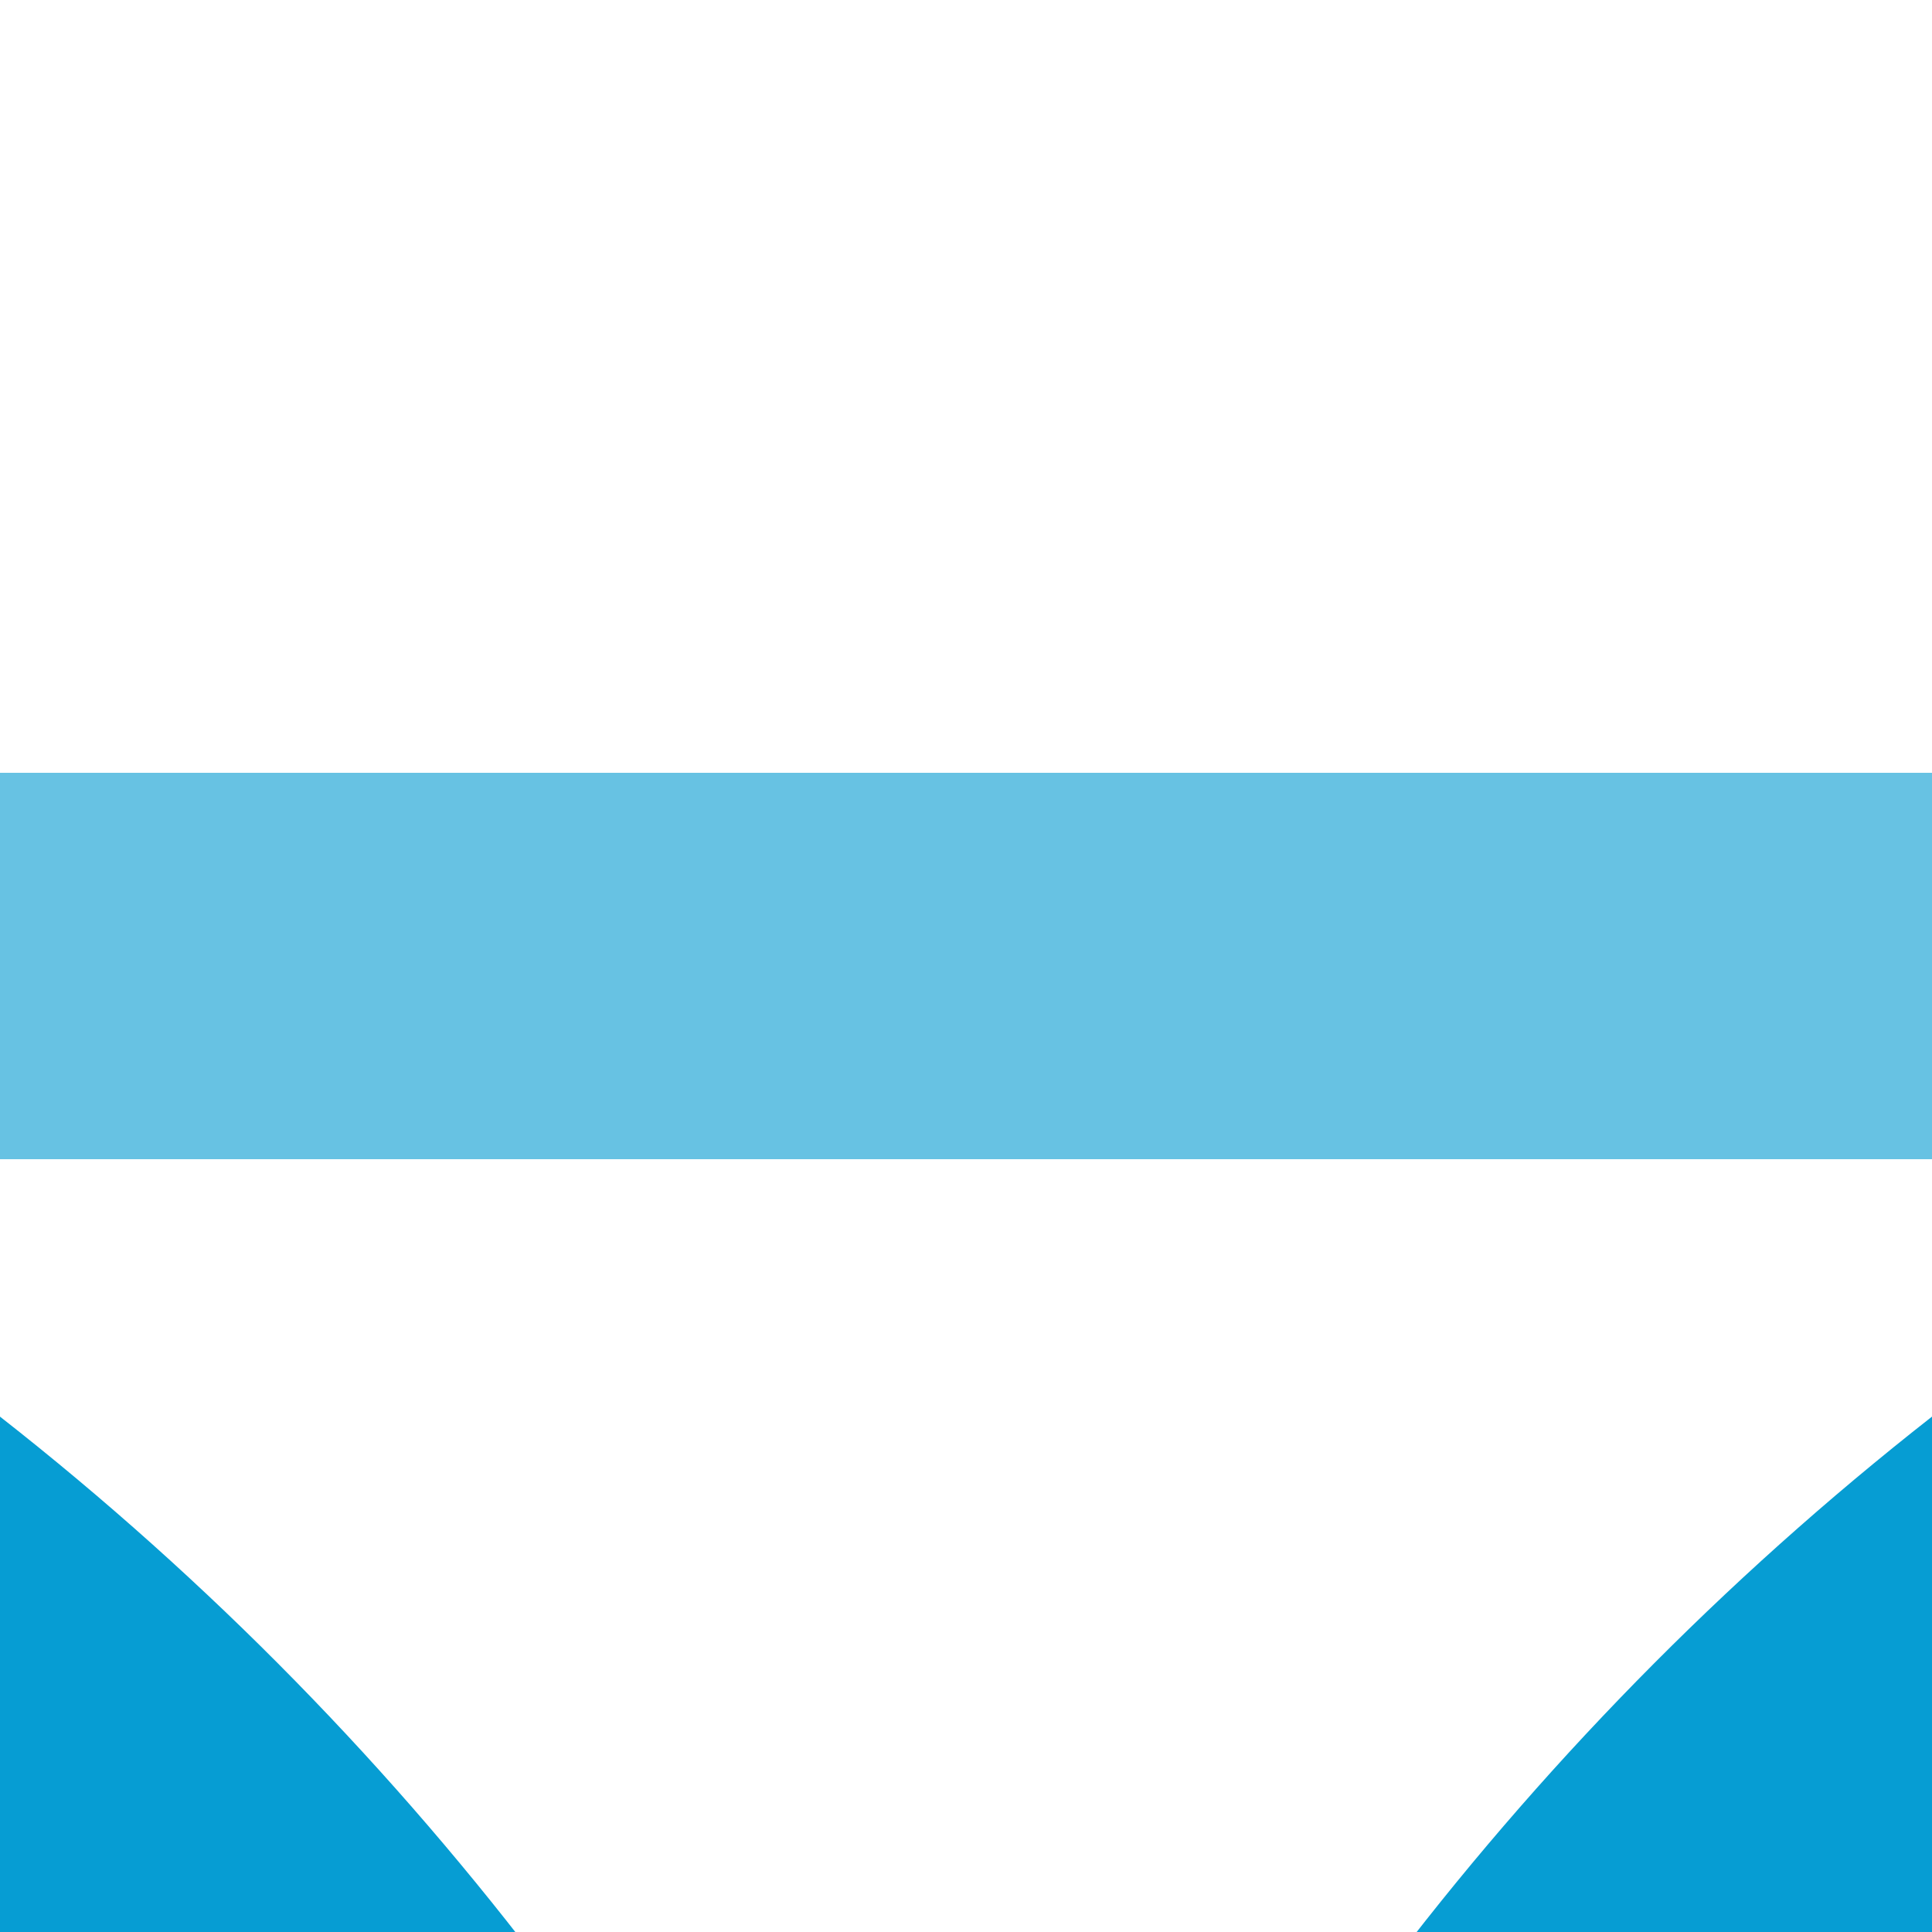
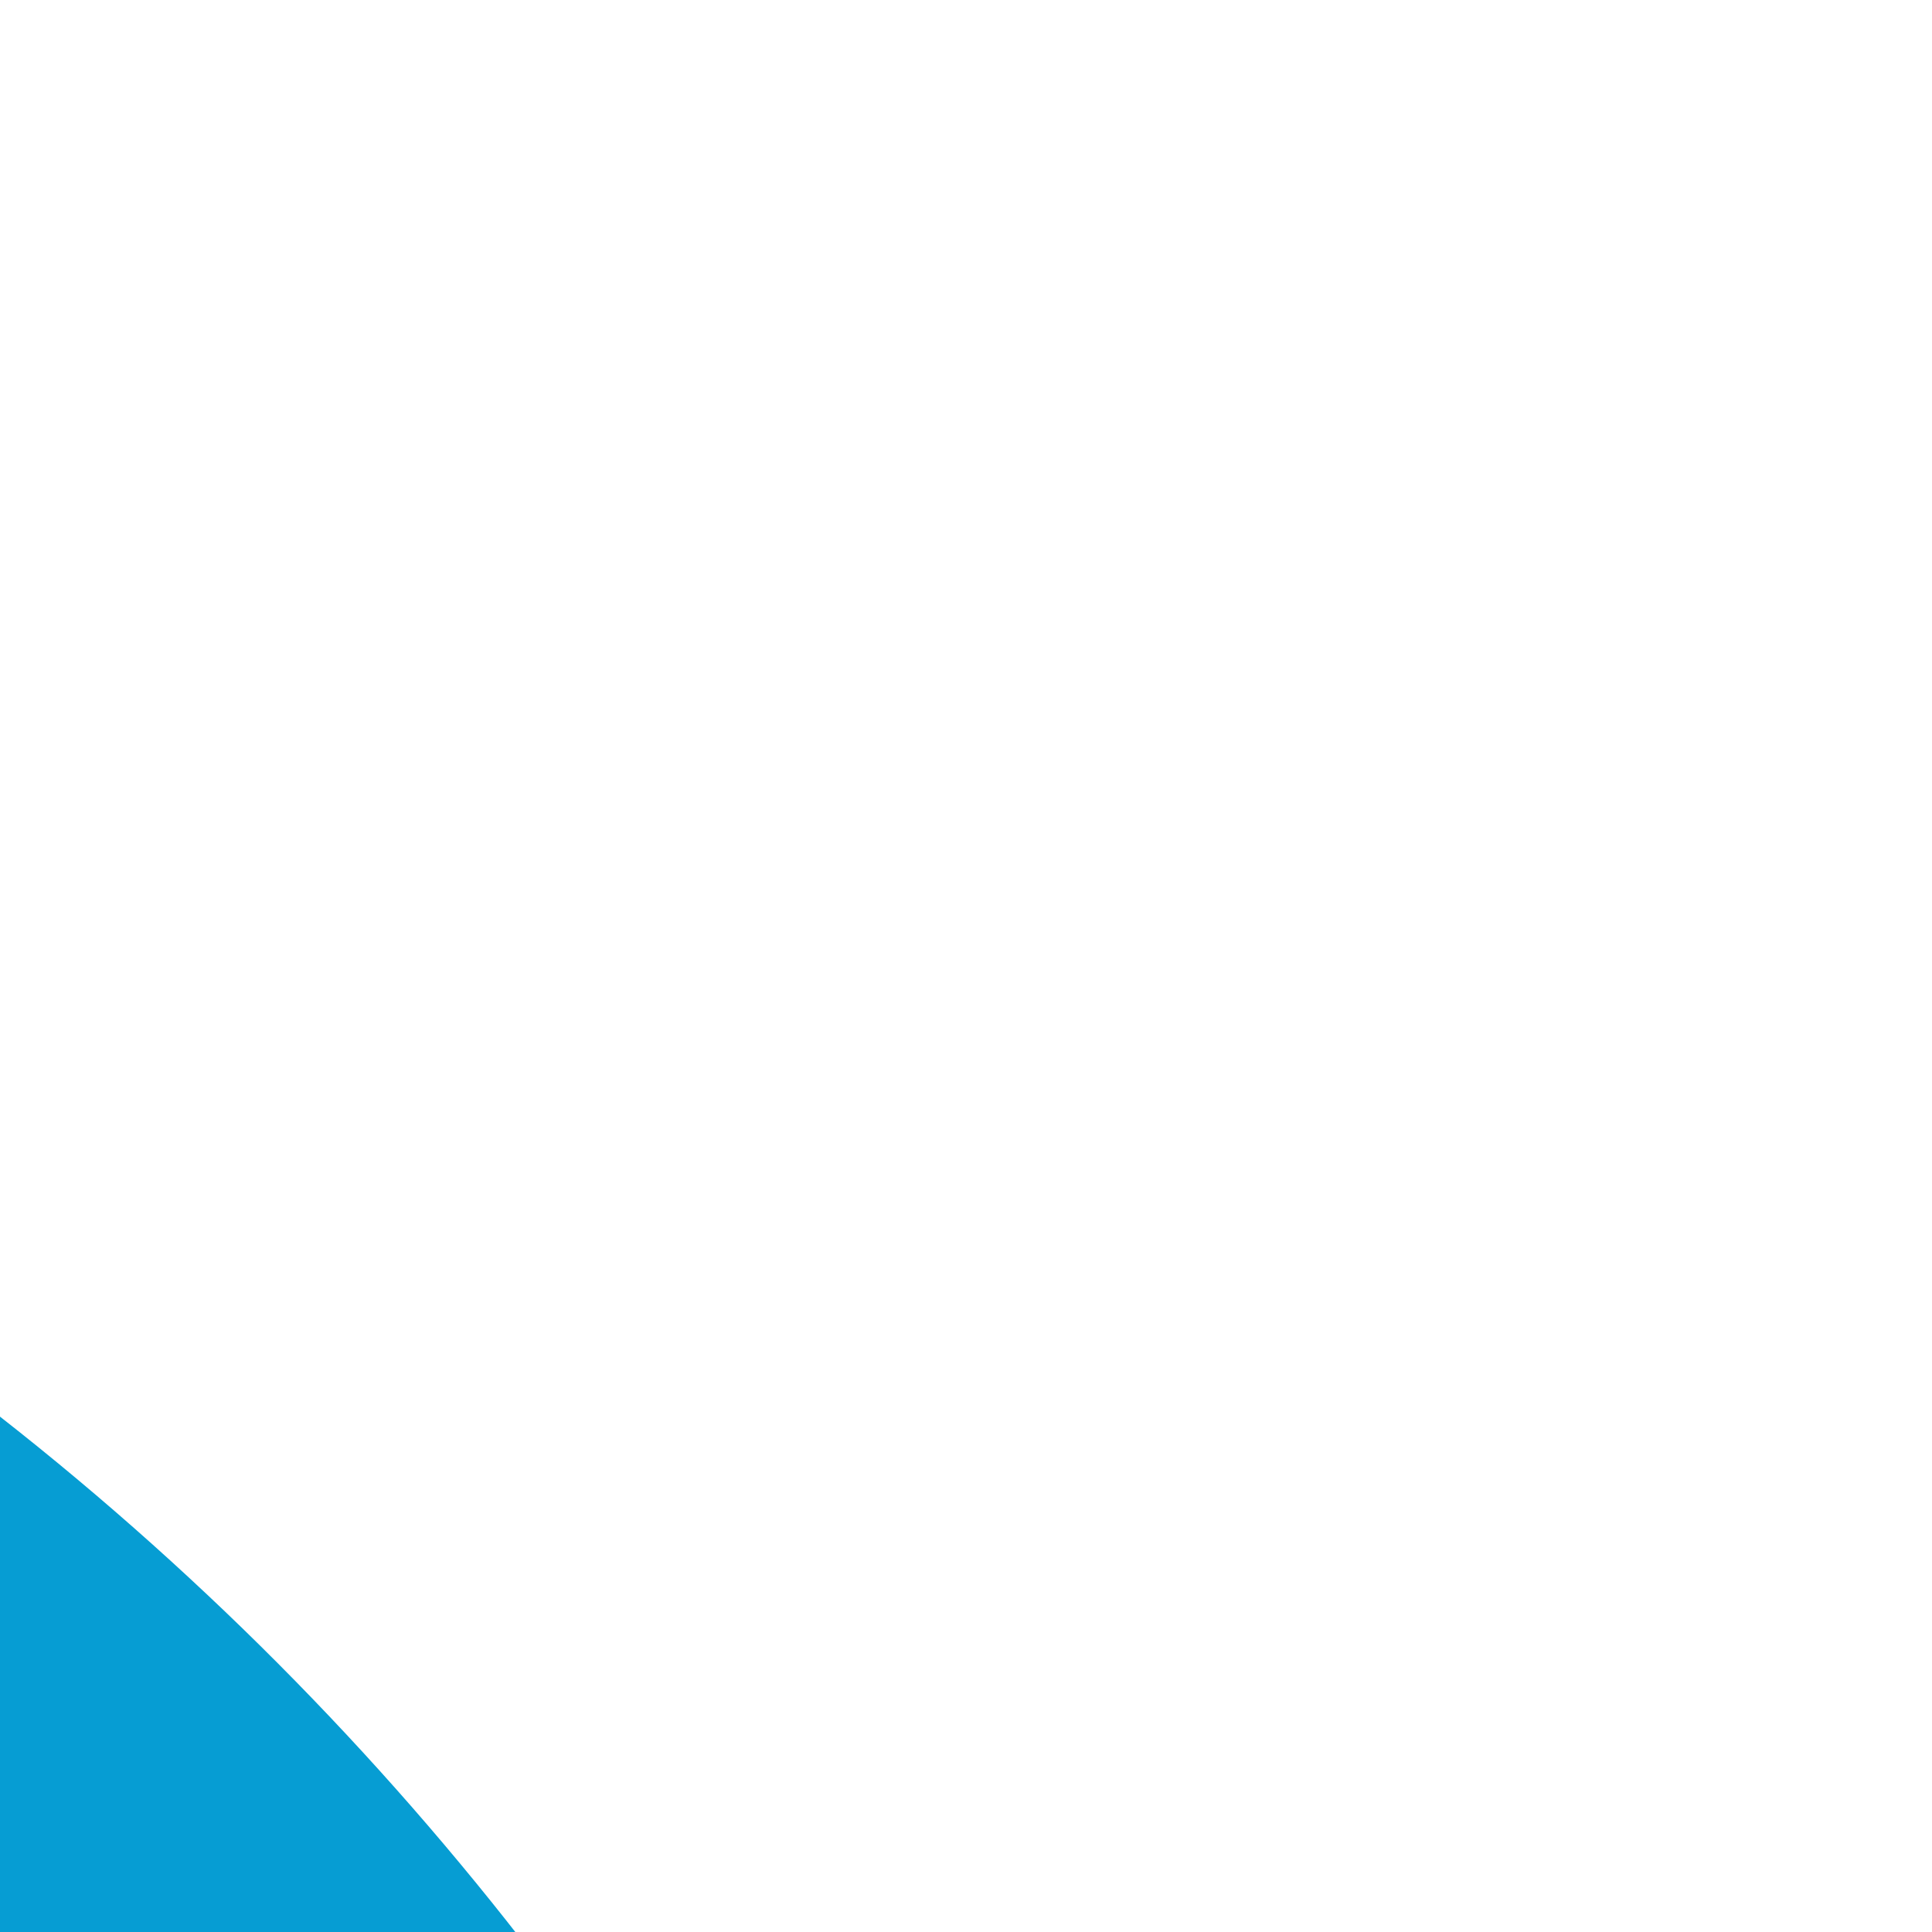
<svg xmlns="http://www.w3.org/2000/svg" width="500" height="500">
  <title>xSTRq+k23 sky</title>
  <g stroke="#069DD3" stroke-width="100">
-     <path stroke="#67C2E3" d="M 0,250 H 500" />
    <circle cx="-482.84" cy="982.84" r="732.84" />
-     <circle cx="982.84" cy="982.84" r="732.84" />
  </g>
</svg>